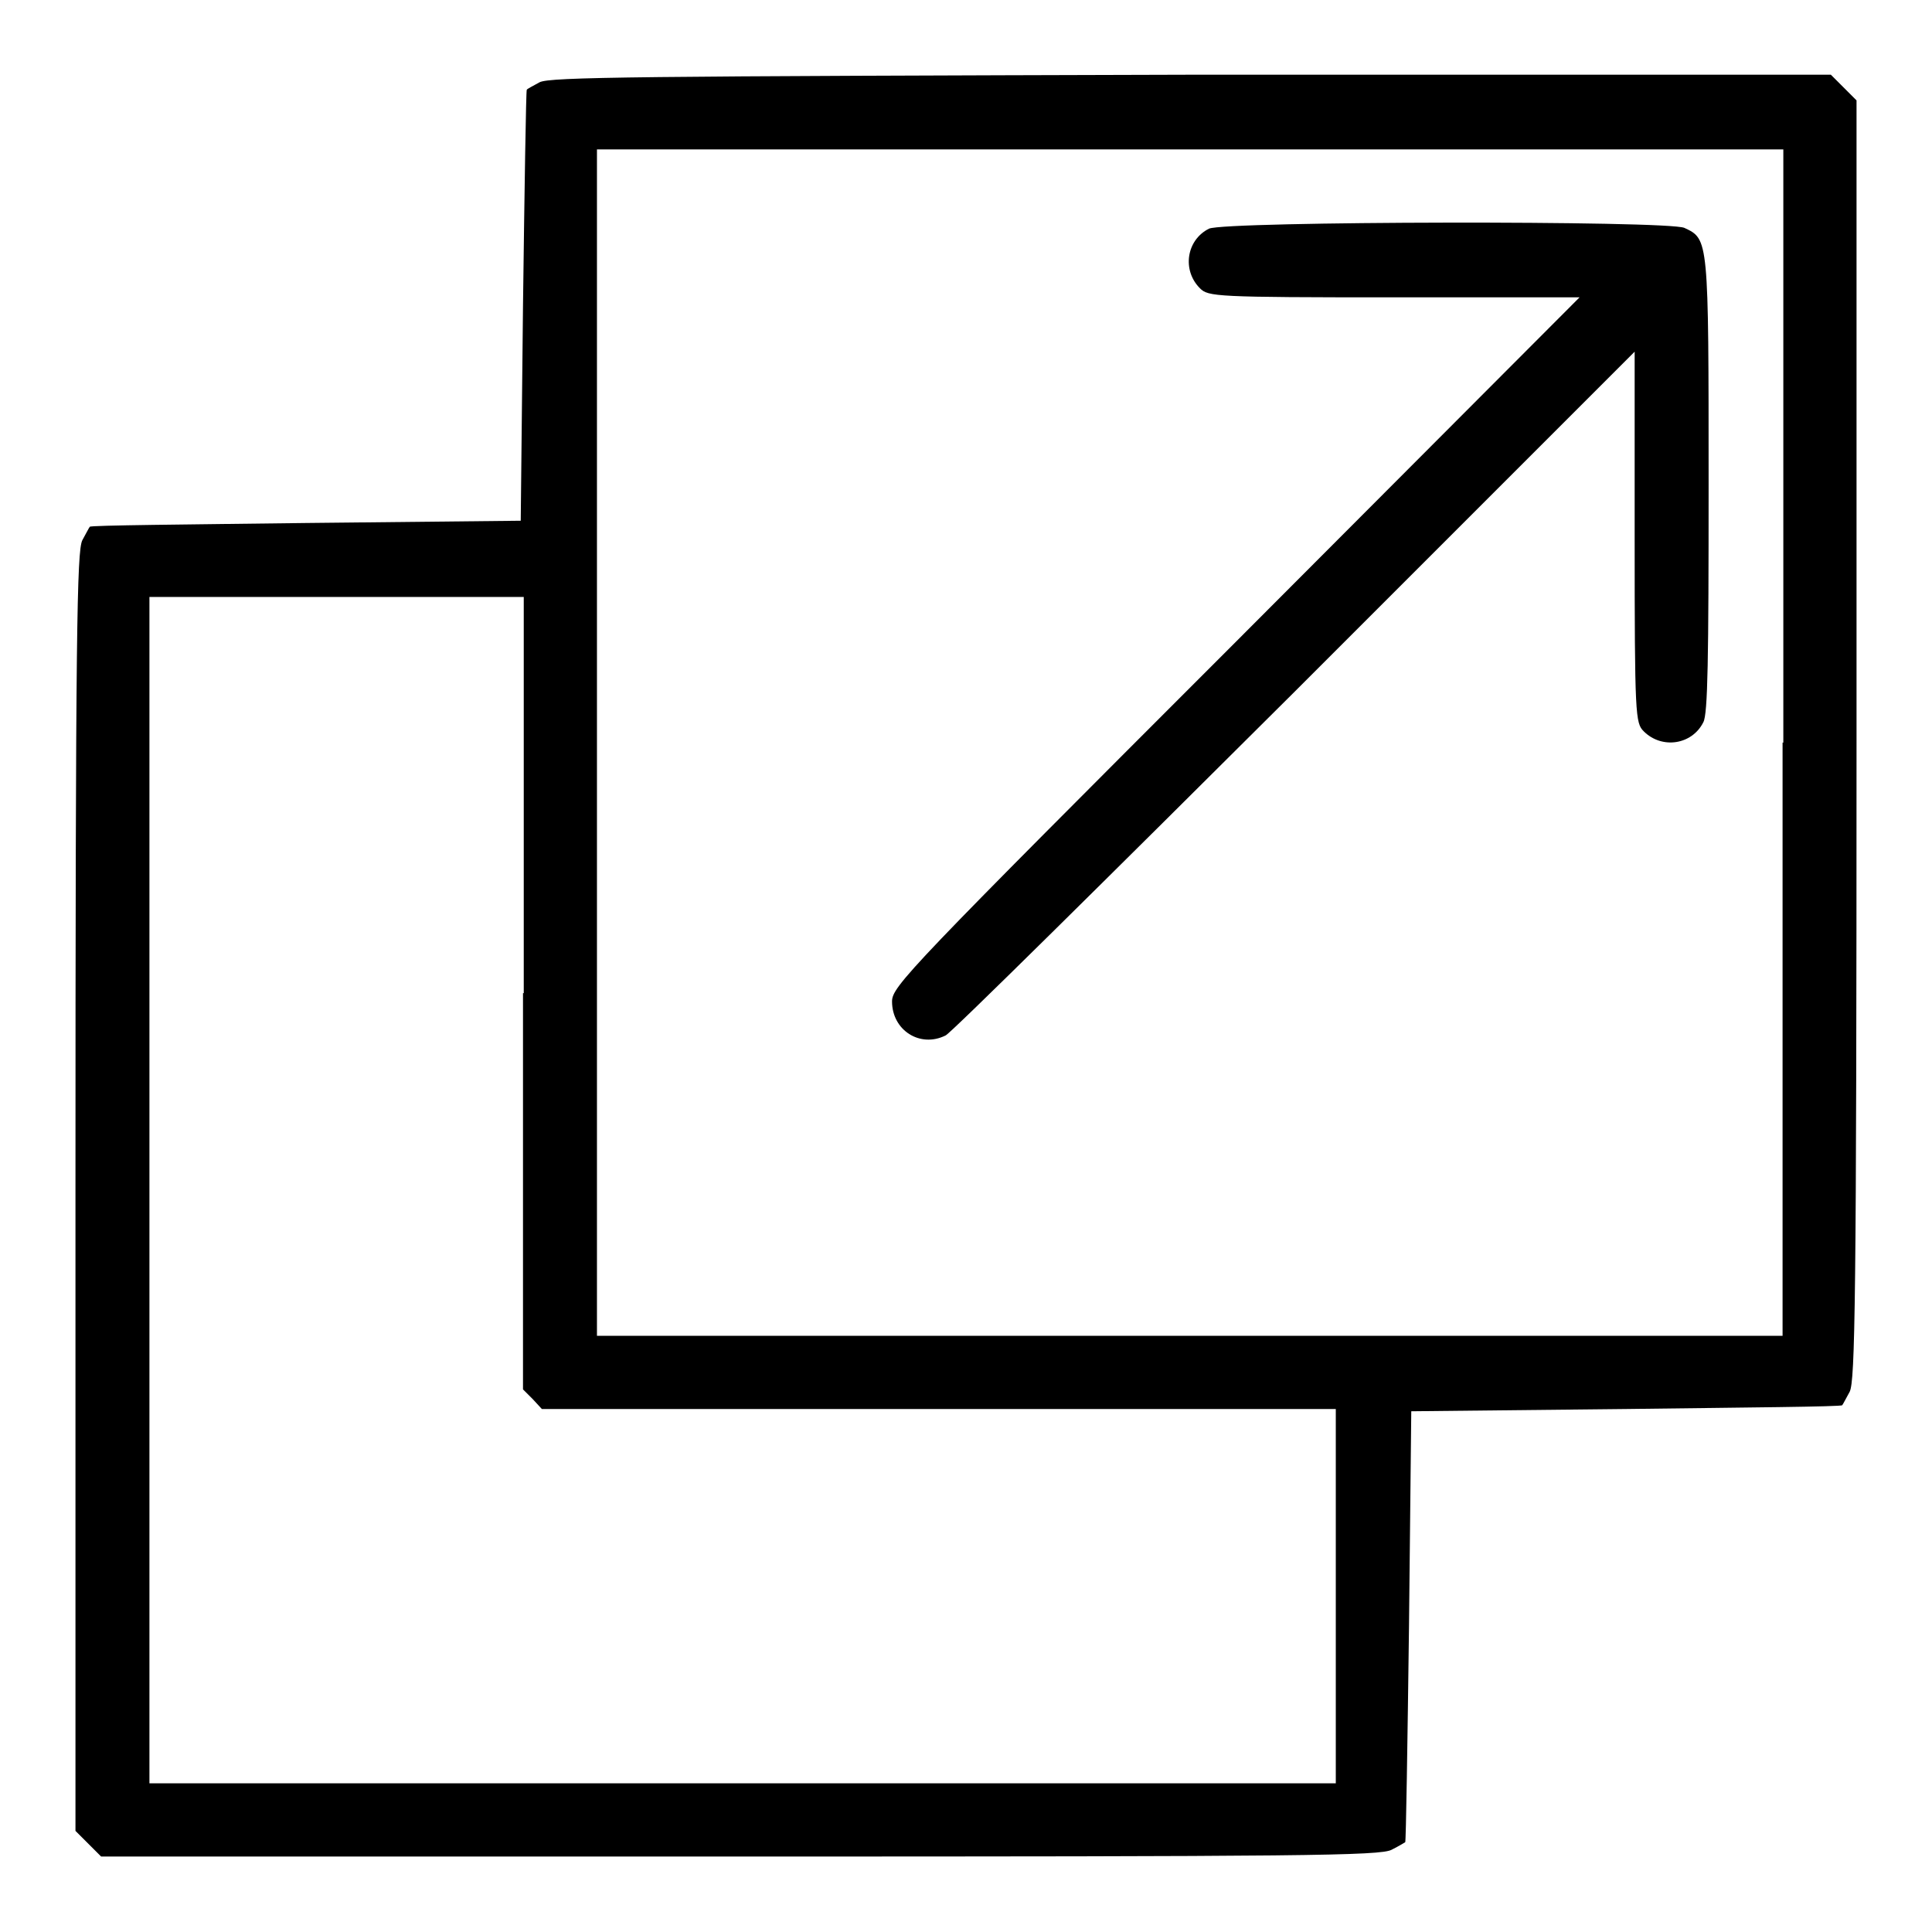
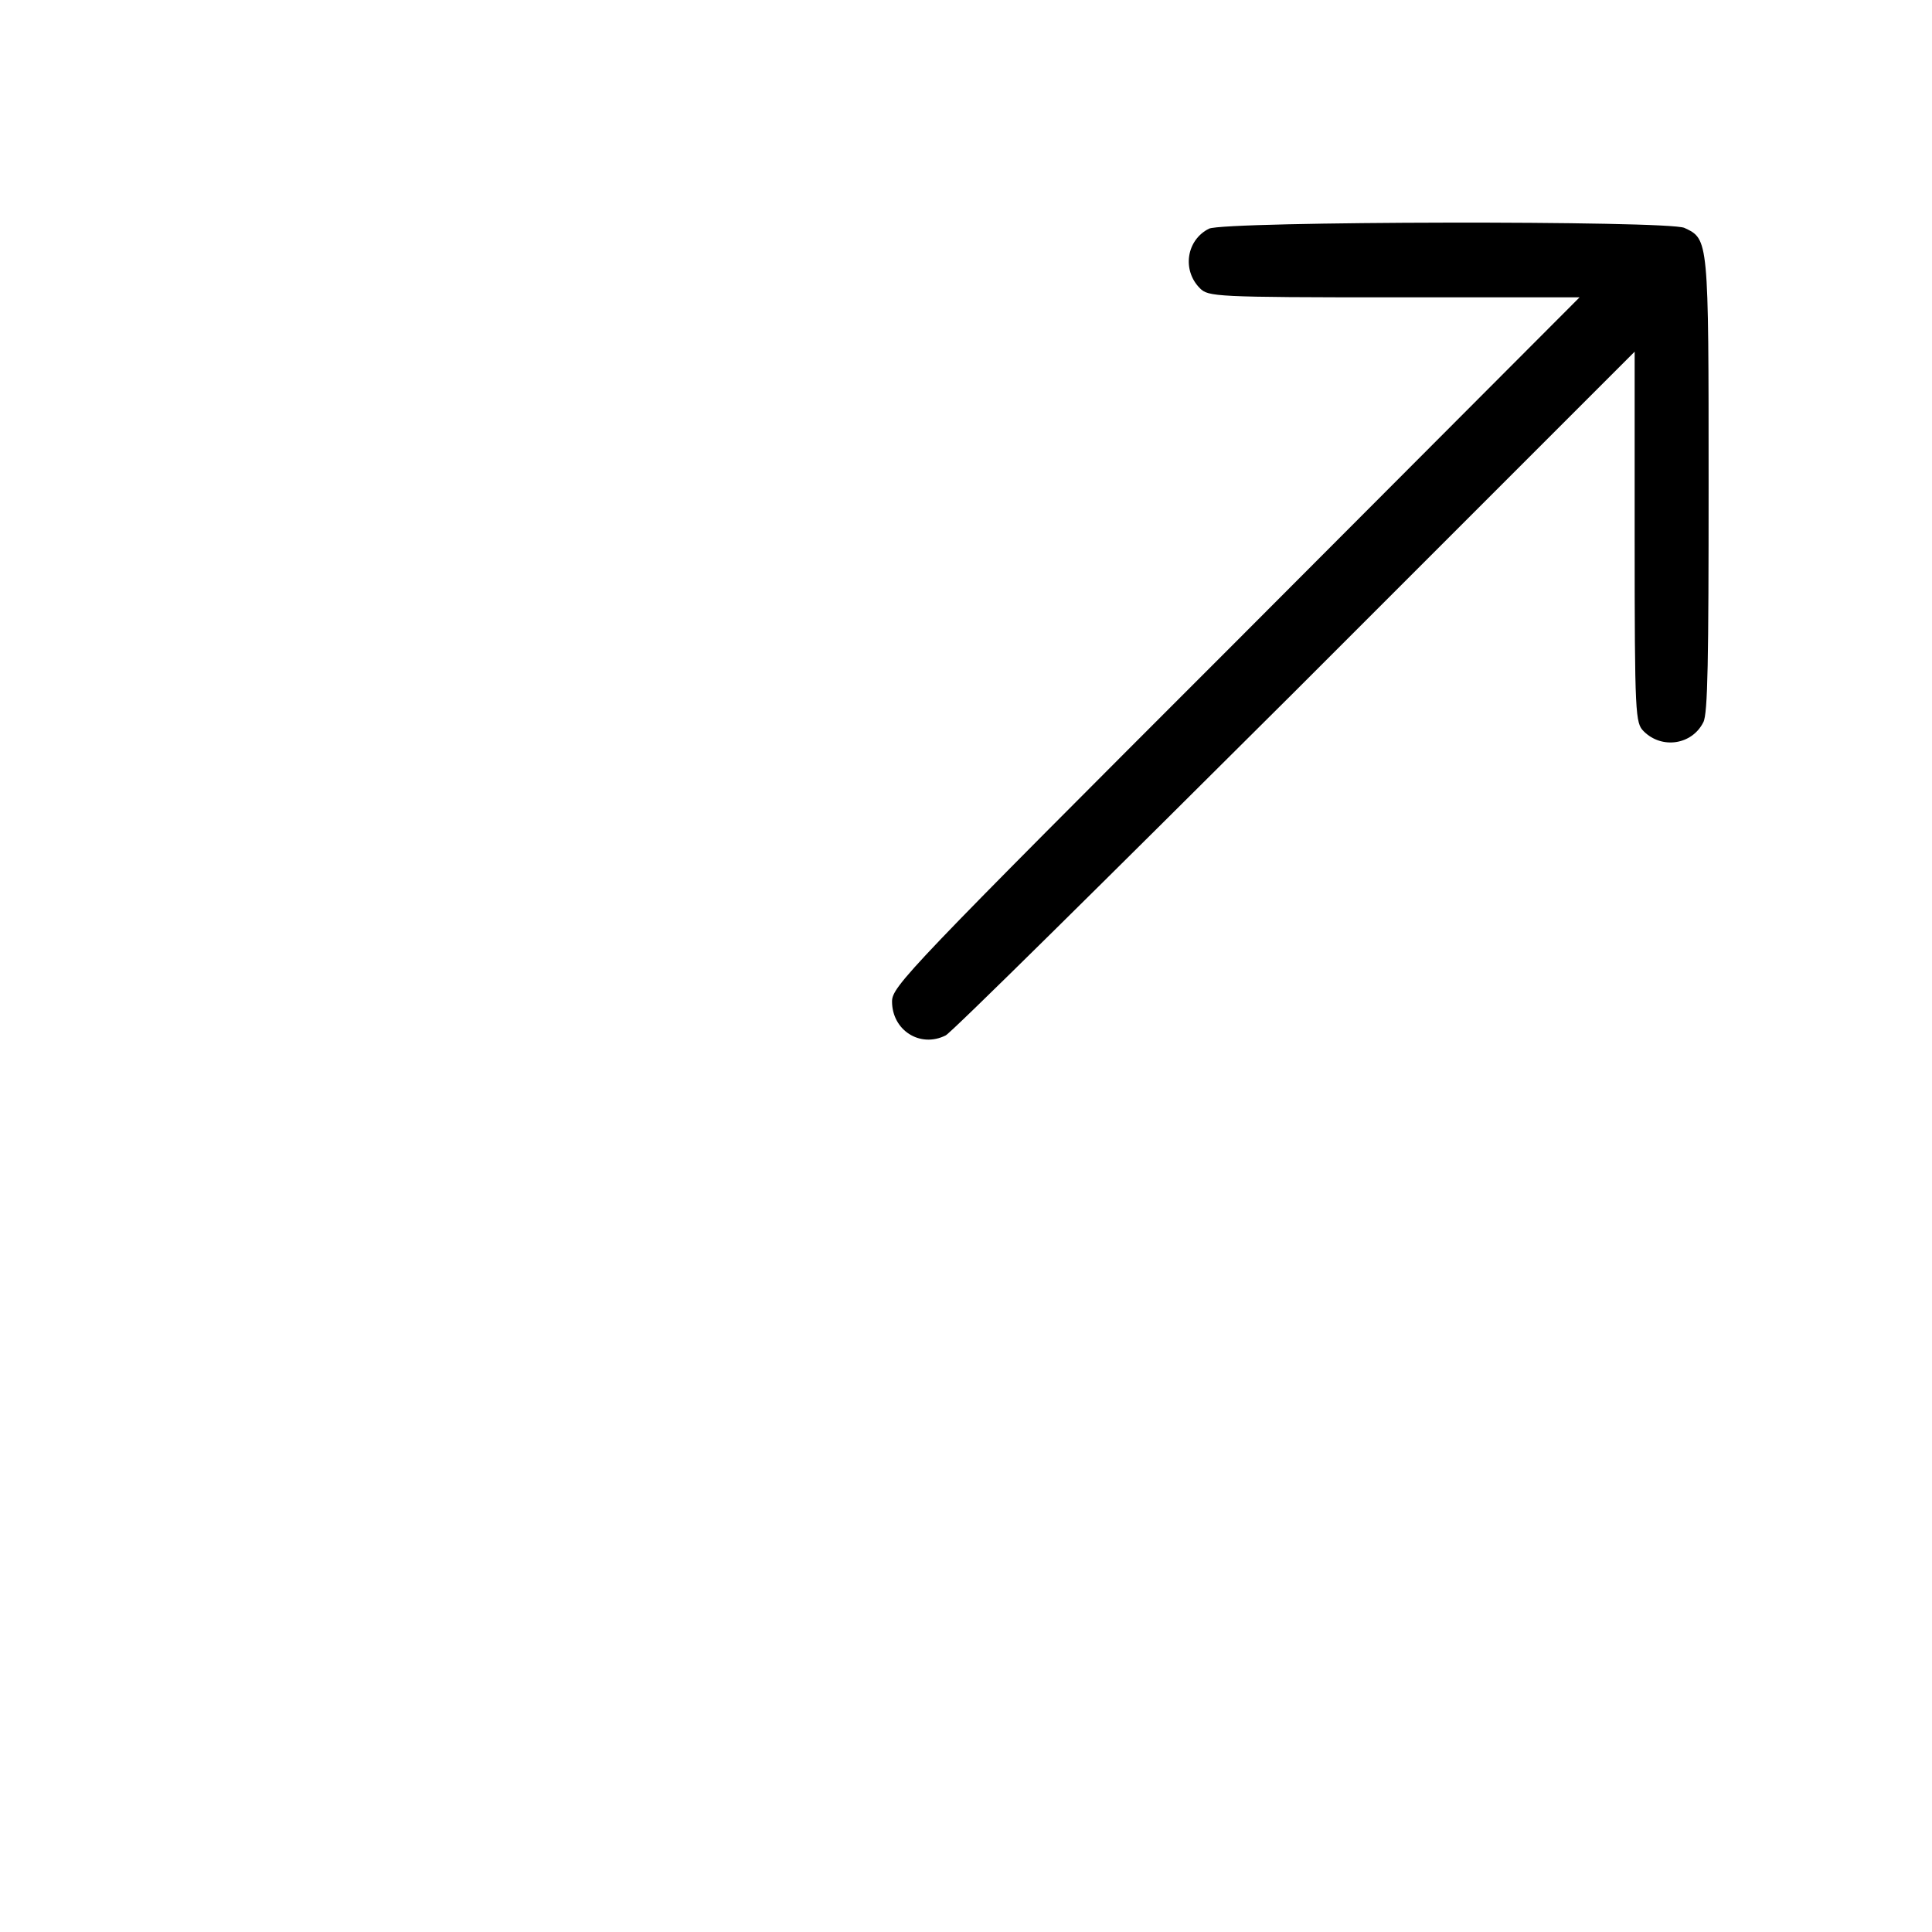
<svg xmlns="http://www.w3.org/2000/svg" version="1.1" x="0px" y="0px" viewBox="0 0 256 256" enable-background="new 0 0 256 256" xml:space="preserve">
  <g>
    <g>
      <g>
-         <path fill="#000000" d="M71.5,10.9c-0.9,0.5-1.7,0.9-1.7,1c-0.1,0.1-0.3,13-0.5,28.6L69,69l-28.5,0.3c-15.7,0.2-28.6,0.3-28.6,0.5c-0.1,0.1-0.5,0.9-1,1.8c-0.7,1.5-0.9,11.6-0.9,86.3v84.7l1.7,1.7l1.7,1.7h84.7c74.8,0,84.8-0.1,86.3-0.9c1-0.5,1.8-1,1.8-1c0.1-0.1,0.3-13,0.5-28.6L187,187l28.5-0.3c15.7-0.2,28.5-0.3,28.6-0.5c0.1-0.1,0.5-0.9,1-1.8c0.7-1.5,0.9-11.6,0.9-86.3V13.3l-1.7-1.7l-1.7-1.7h-84.8C83.8,10.1,72.9,10.2,71.5,10.9z M236.2,98.4v78.6h-78.6H79.1V98.4V19.8h78.6h78.6V98.4z M69.3,131.6v52.5l1.3,1.3l1.2,1.3h52.6h52.6v24.8v24.8H98.4H19.8v-78.6V79.1h24.8h24.8V131.6z" />
        <path fill="#000000" d="M160.2,30.3c-3,1.5-3.6,5.5-1.2,7.9c1.1,1.1,2,1.2,25.7,1.2h24.6L163.8,85c-43.5,43.5-45.6,45.7-45.6,47.7c0,3.8,3.7,6.2,7.1,4.5c0.7-0.3,21.5-20.9,46.3-45.6l45-45v24.6c0,23.7,0.1,24.6,1.2,25.7c2.4,2.4,6.4,1.8,7.9-1.2c0.6-1.1,0.7-8.4,0.7-31.5c0-32.6,0-32.5-3.2-34C221.1,29.2,162.3,29.3,160.2,30.3z" />
      </g>
    </g>
  </g>
</svg>